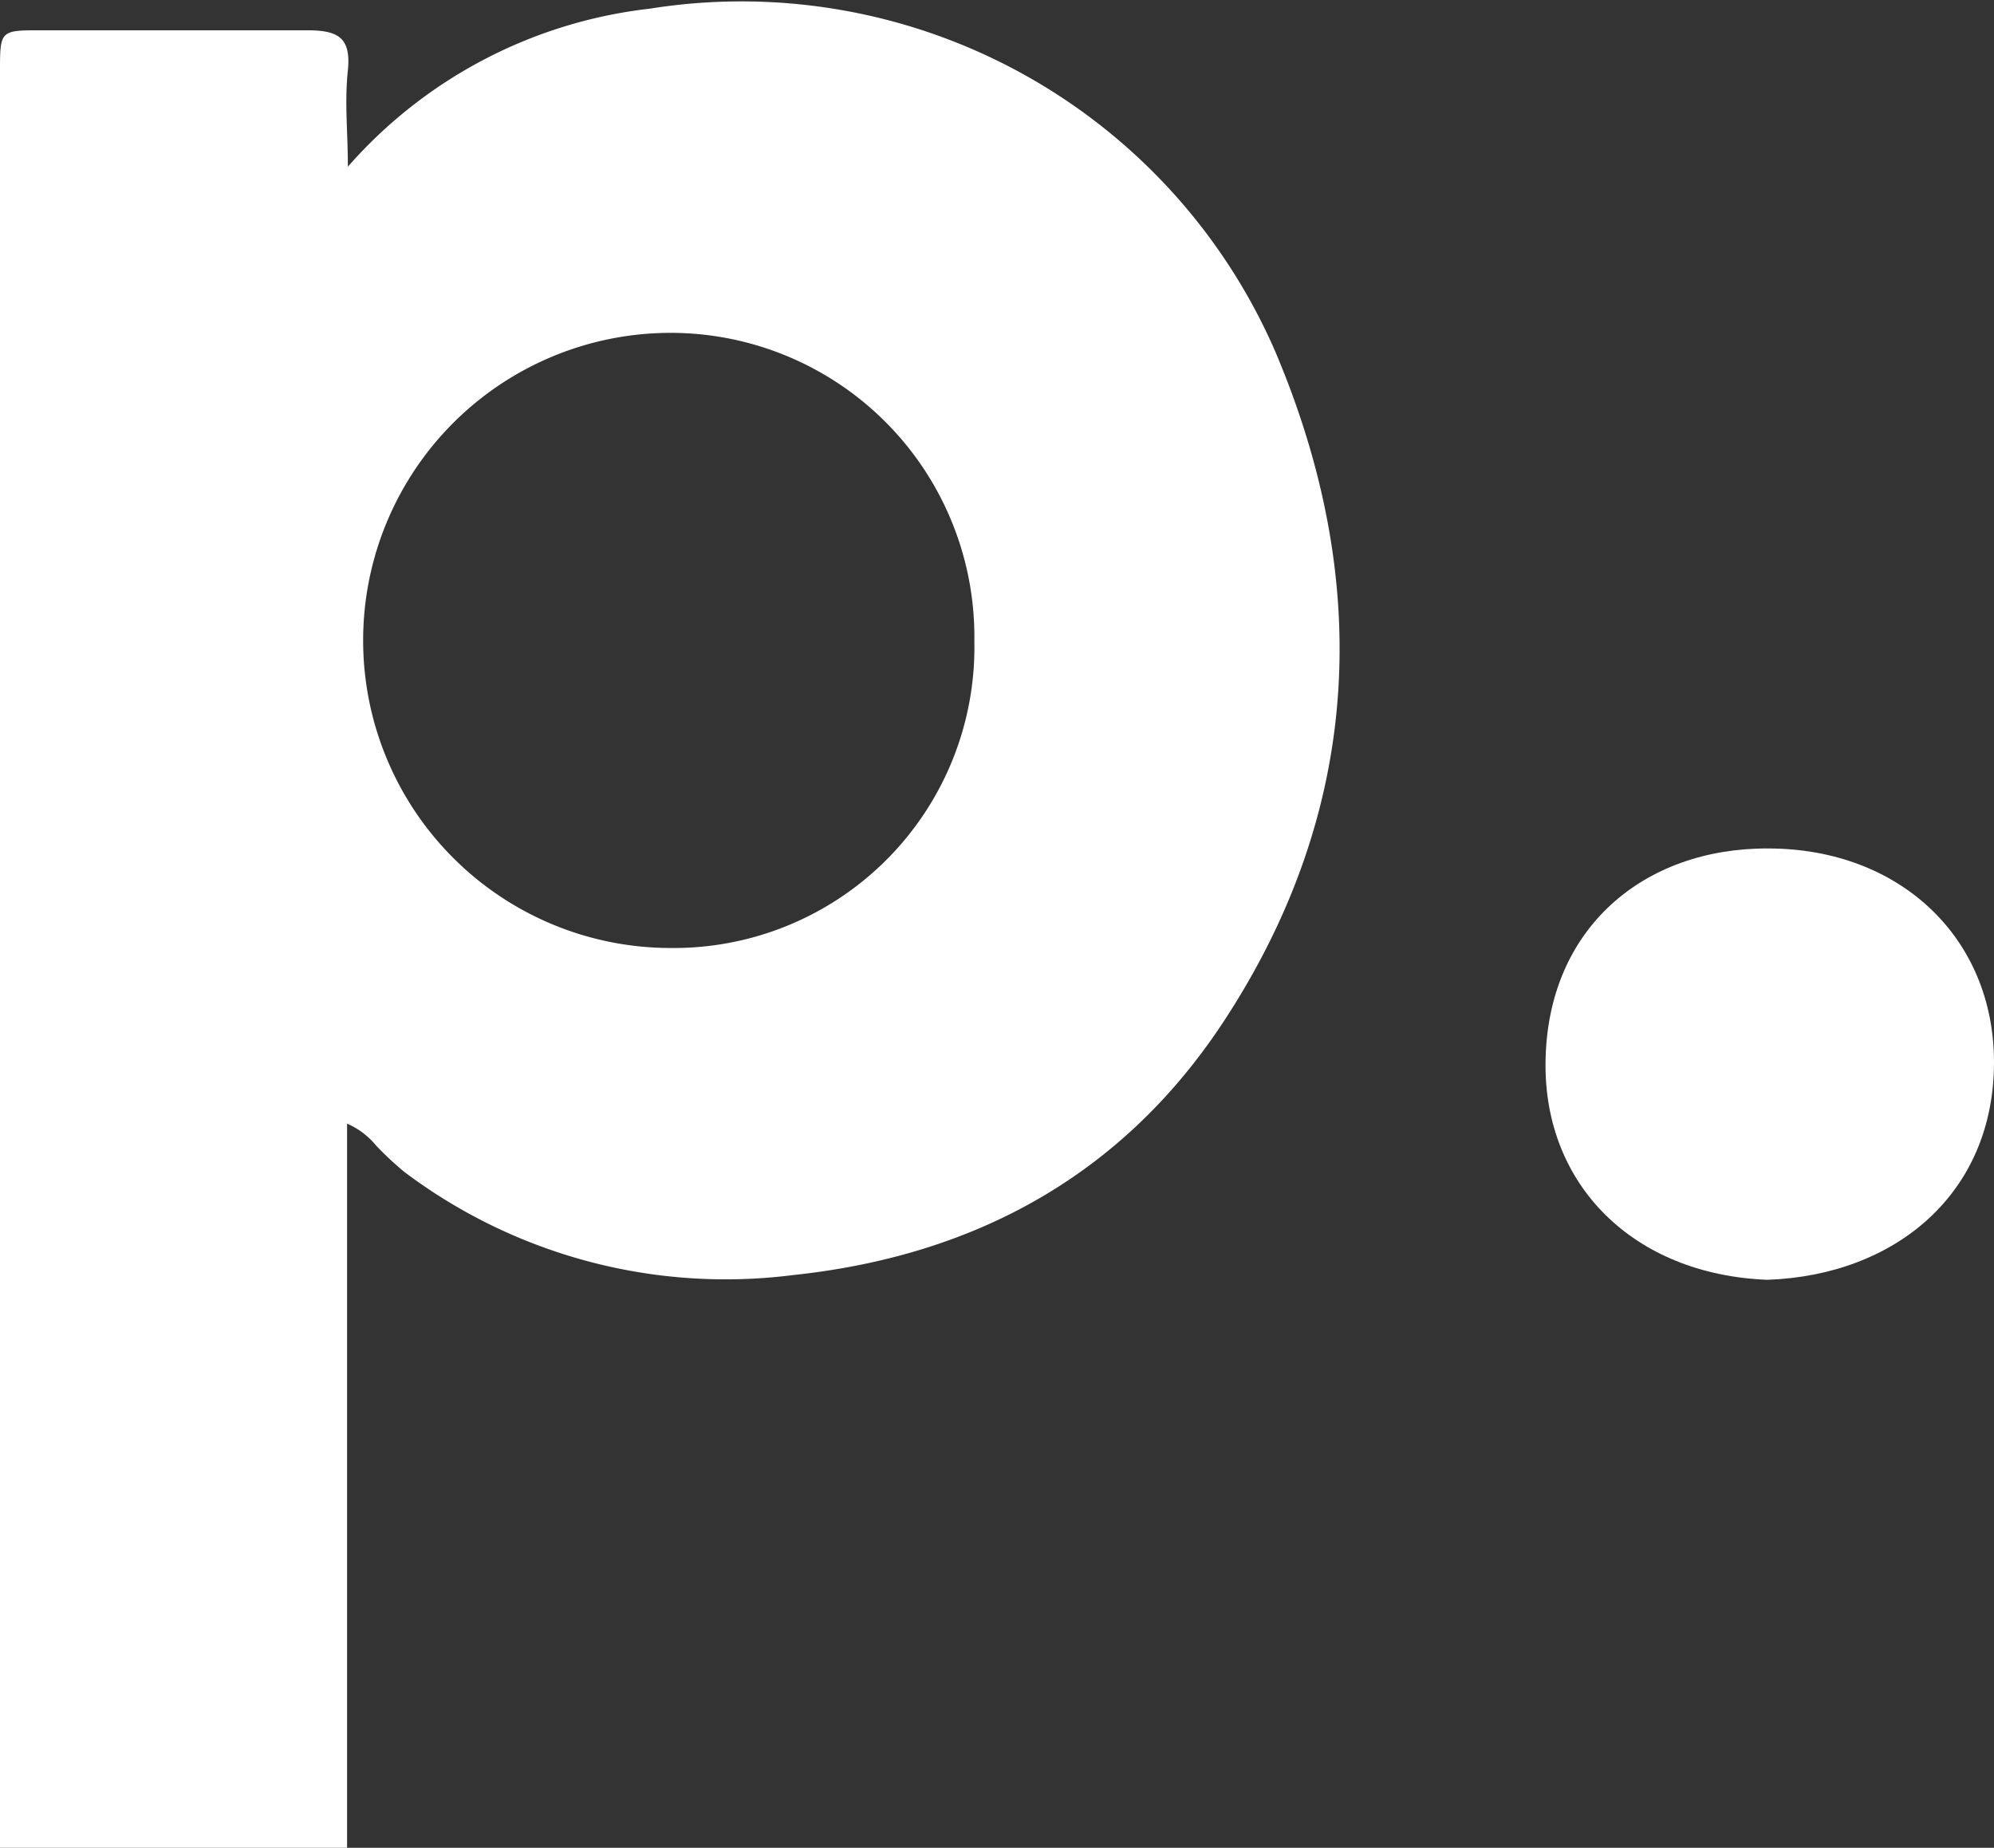
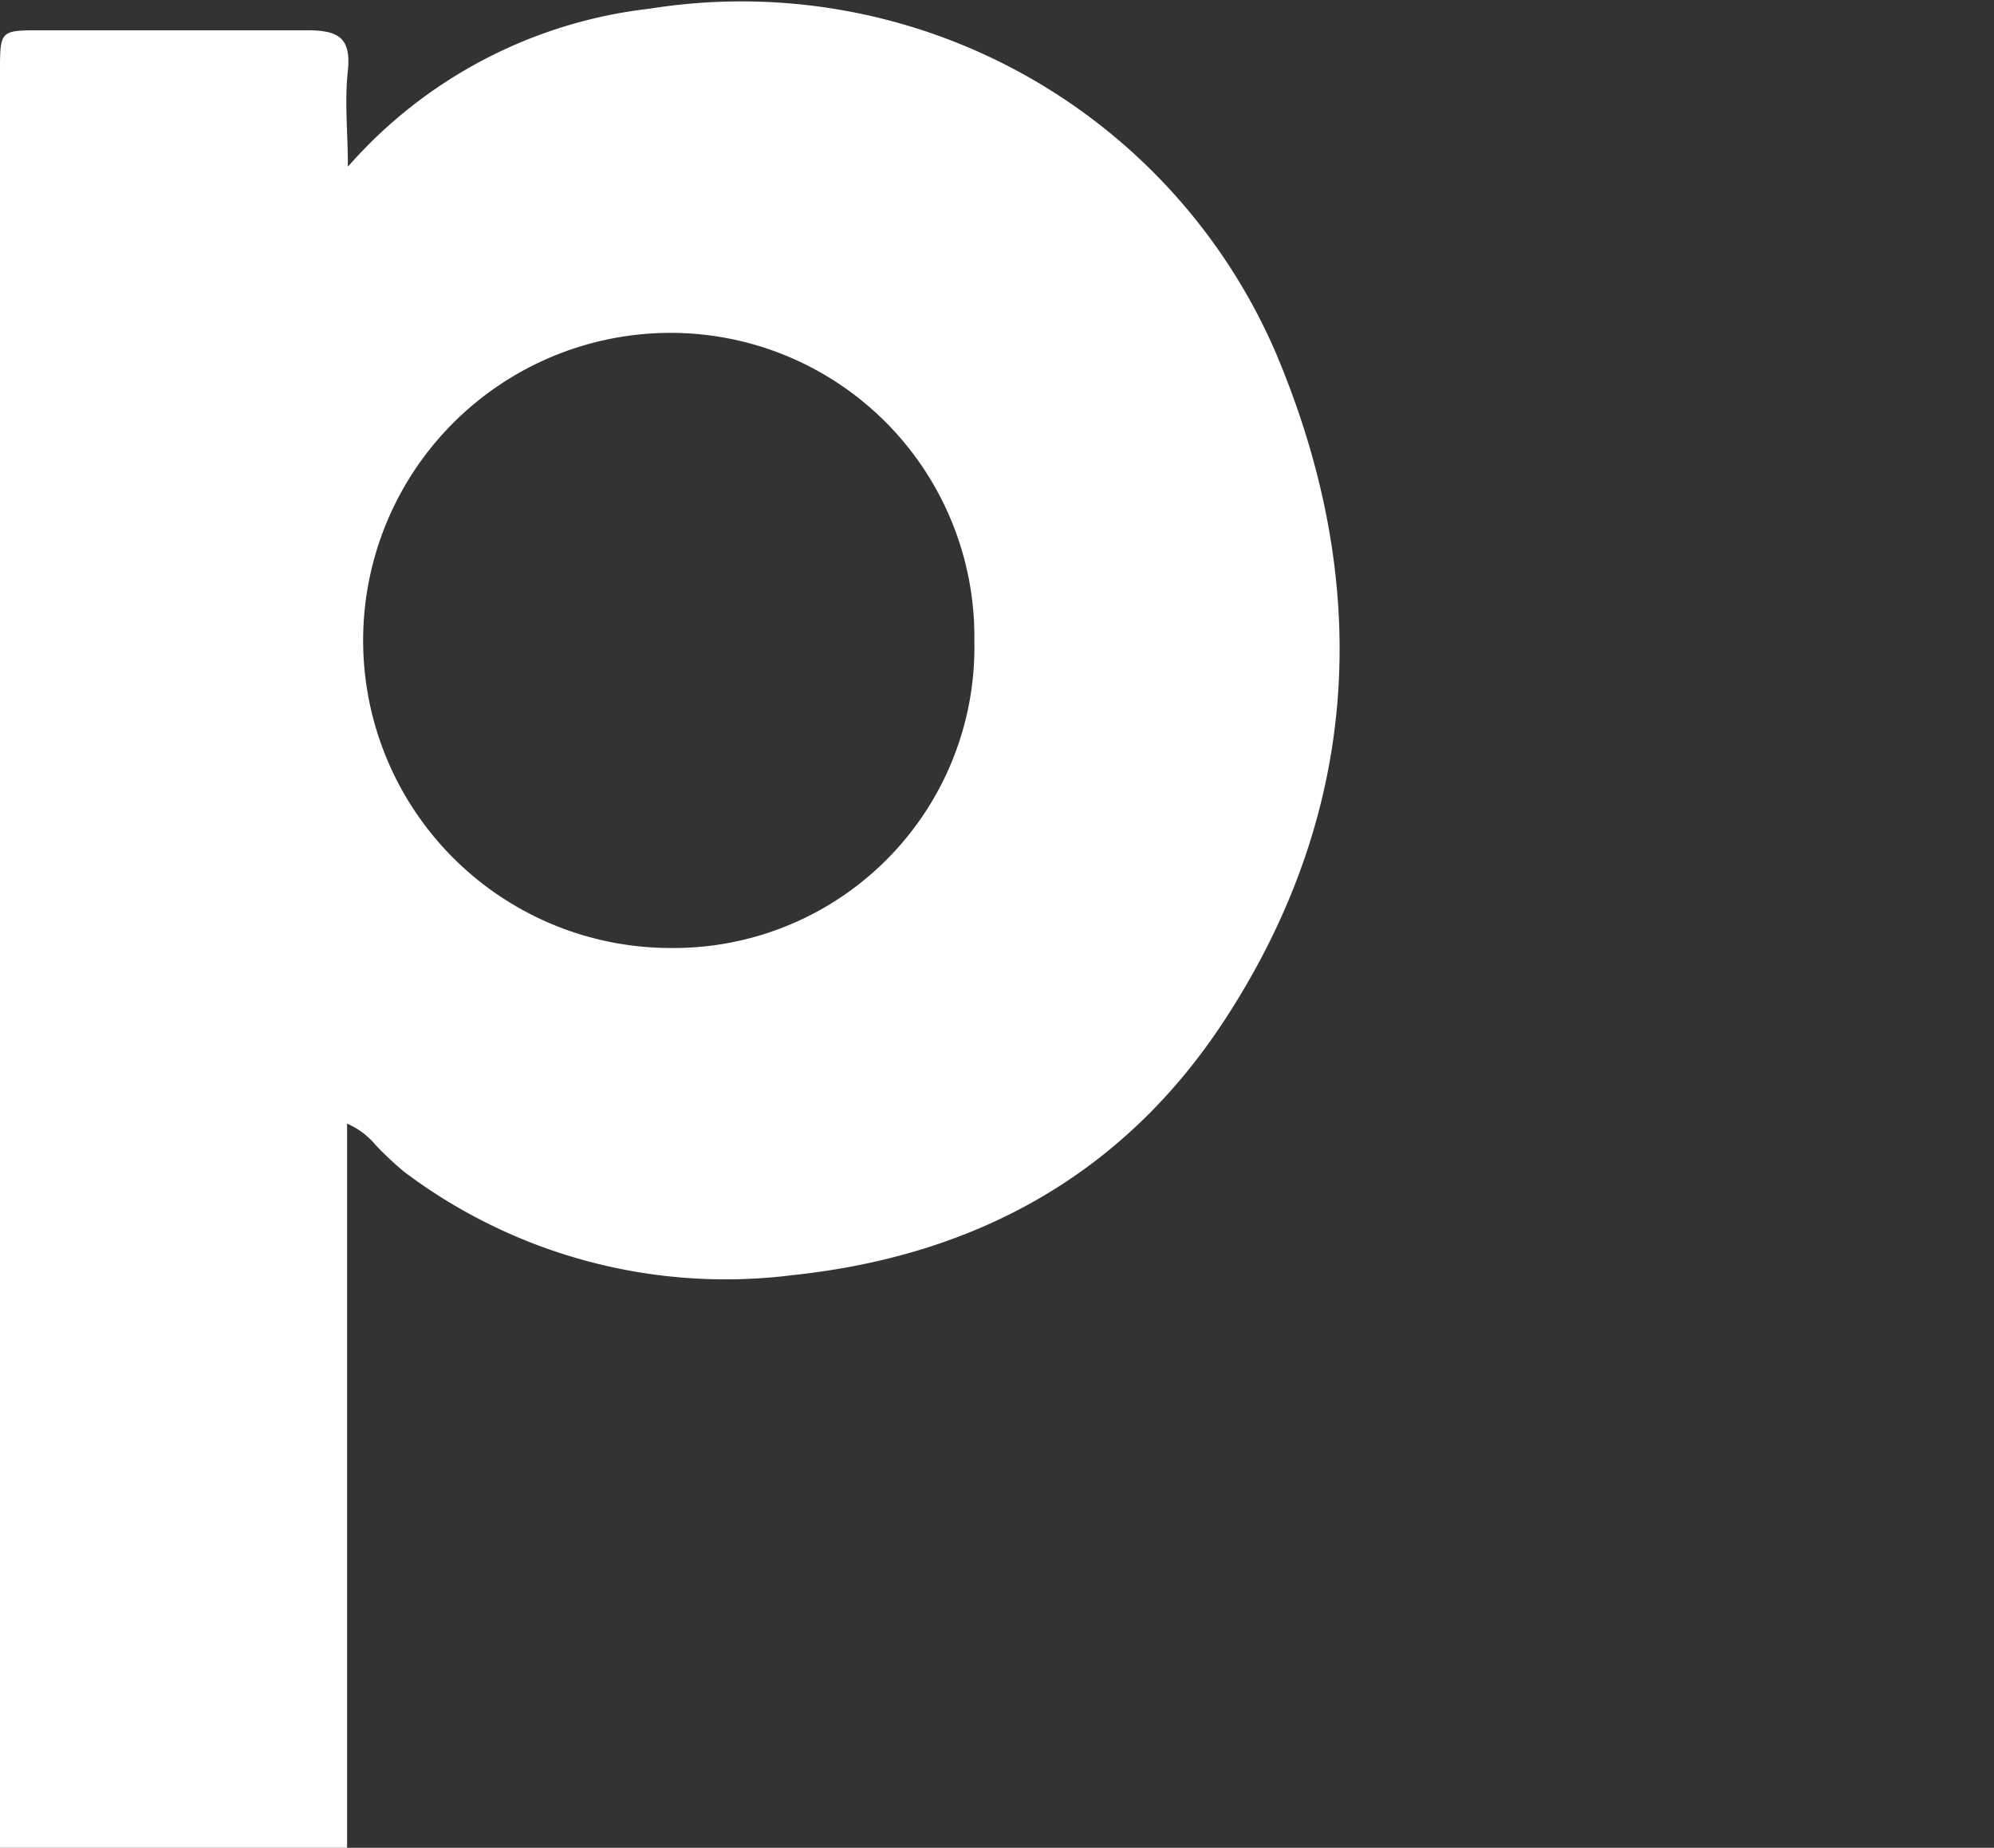
<svg xmlns="http://www.w3.org/2000/svg" id="Layer_1" data-name="Layer 1" viewBox="0 0 75.72 70.17">
  <rect x="0" y="0" width="75.72" height="70.17" fill="#333333" stroke="none" />
  <defs>
    <style>.cls-1{fill:#fff;}</style>
  </defs>
  <title>Propaganda-Favicon-White</title>
  <path class="cls-1" d="M13.18,70.17H0V2.73C0,1.15,0,1.15,1.57,1.15c3.36,0,6.72,0,10.08,0,1.16,0,1.69.25,1.56,1.52s0,2.29,0,3.66a17.94,17.94,0,0,1,11.46-6A22.1,22.1,0,0,1,48.44,13.38c3.66,8.65,3.31,17.29-1.9,25.3-3.81,5.87-9.43,9-16.42,9.74A20.28,20.28,0,0,1,15.35,44.5a12.21,12.21,0,0,1-1.07-1,2.93,2.93,0,0,0-1.1-.83ZM37,24.34a11.54,11.54,0,0,0-11.56-11.7A11.66,11.66,0,1,0,25.5,36,11.42,11.42,0,0,0,37,24.34Z" />
-   <path class="cls-1" d="M67.11,48.6c-5.08-.2-8.49-3.6-8.42-8.29.07-5.06,3.73-8.11,8.45-8.09,5,0,8.58,3.39,8.58,8.12C75.72,45.3,72,48.43,67.11,48.6Z" />
</svg>